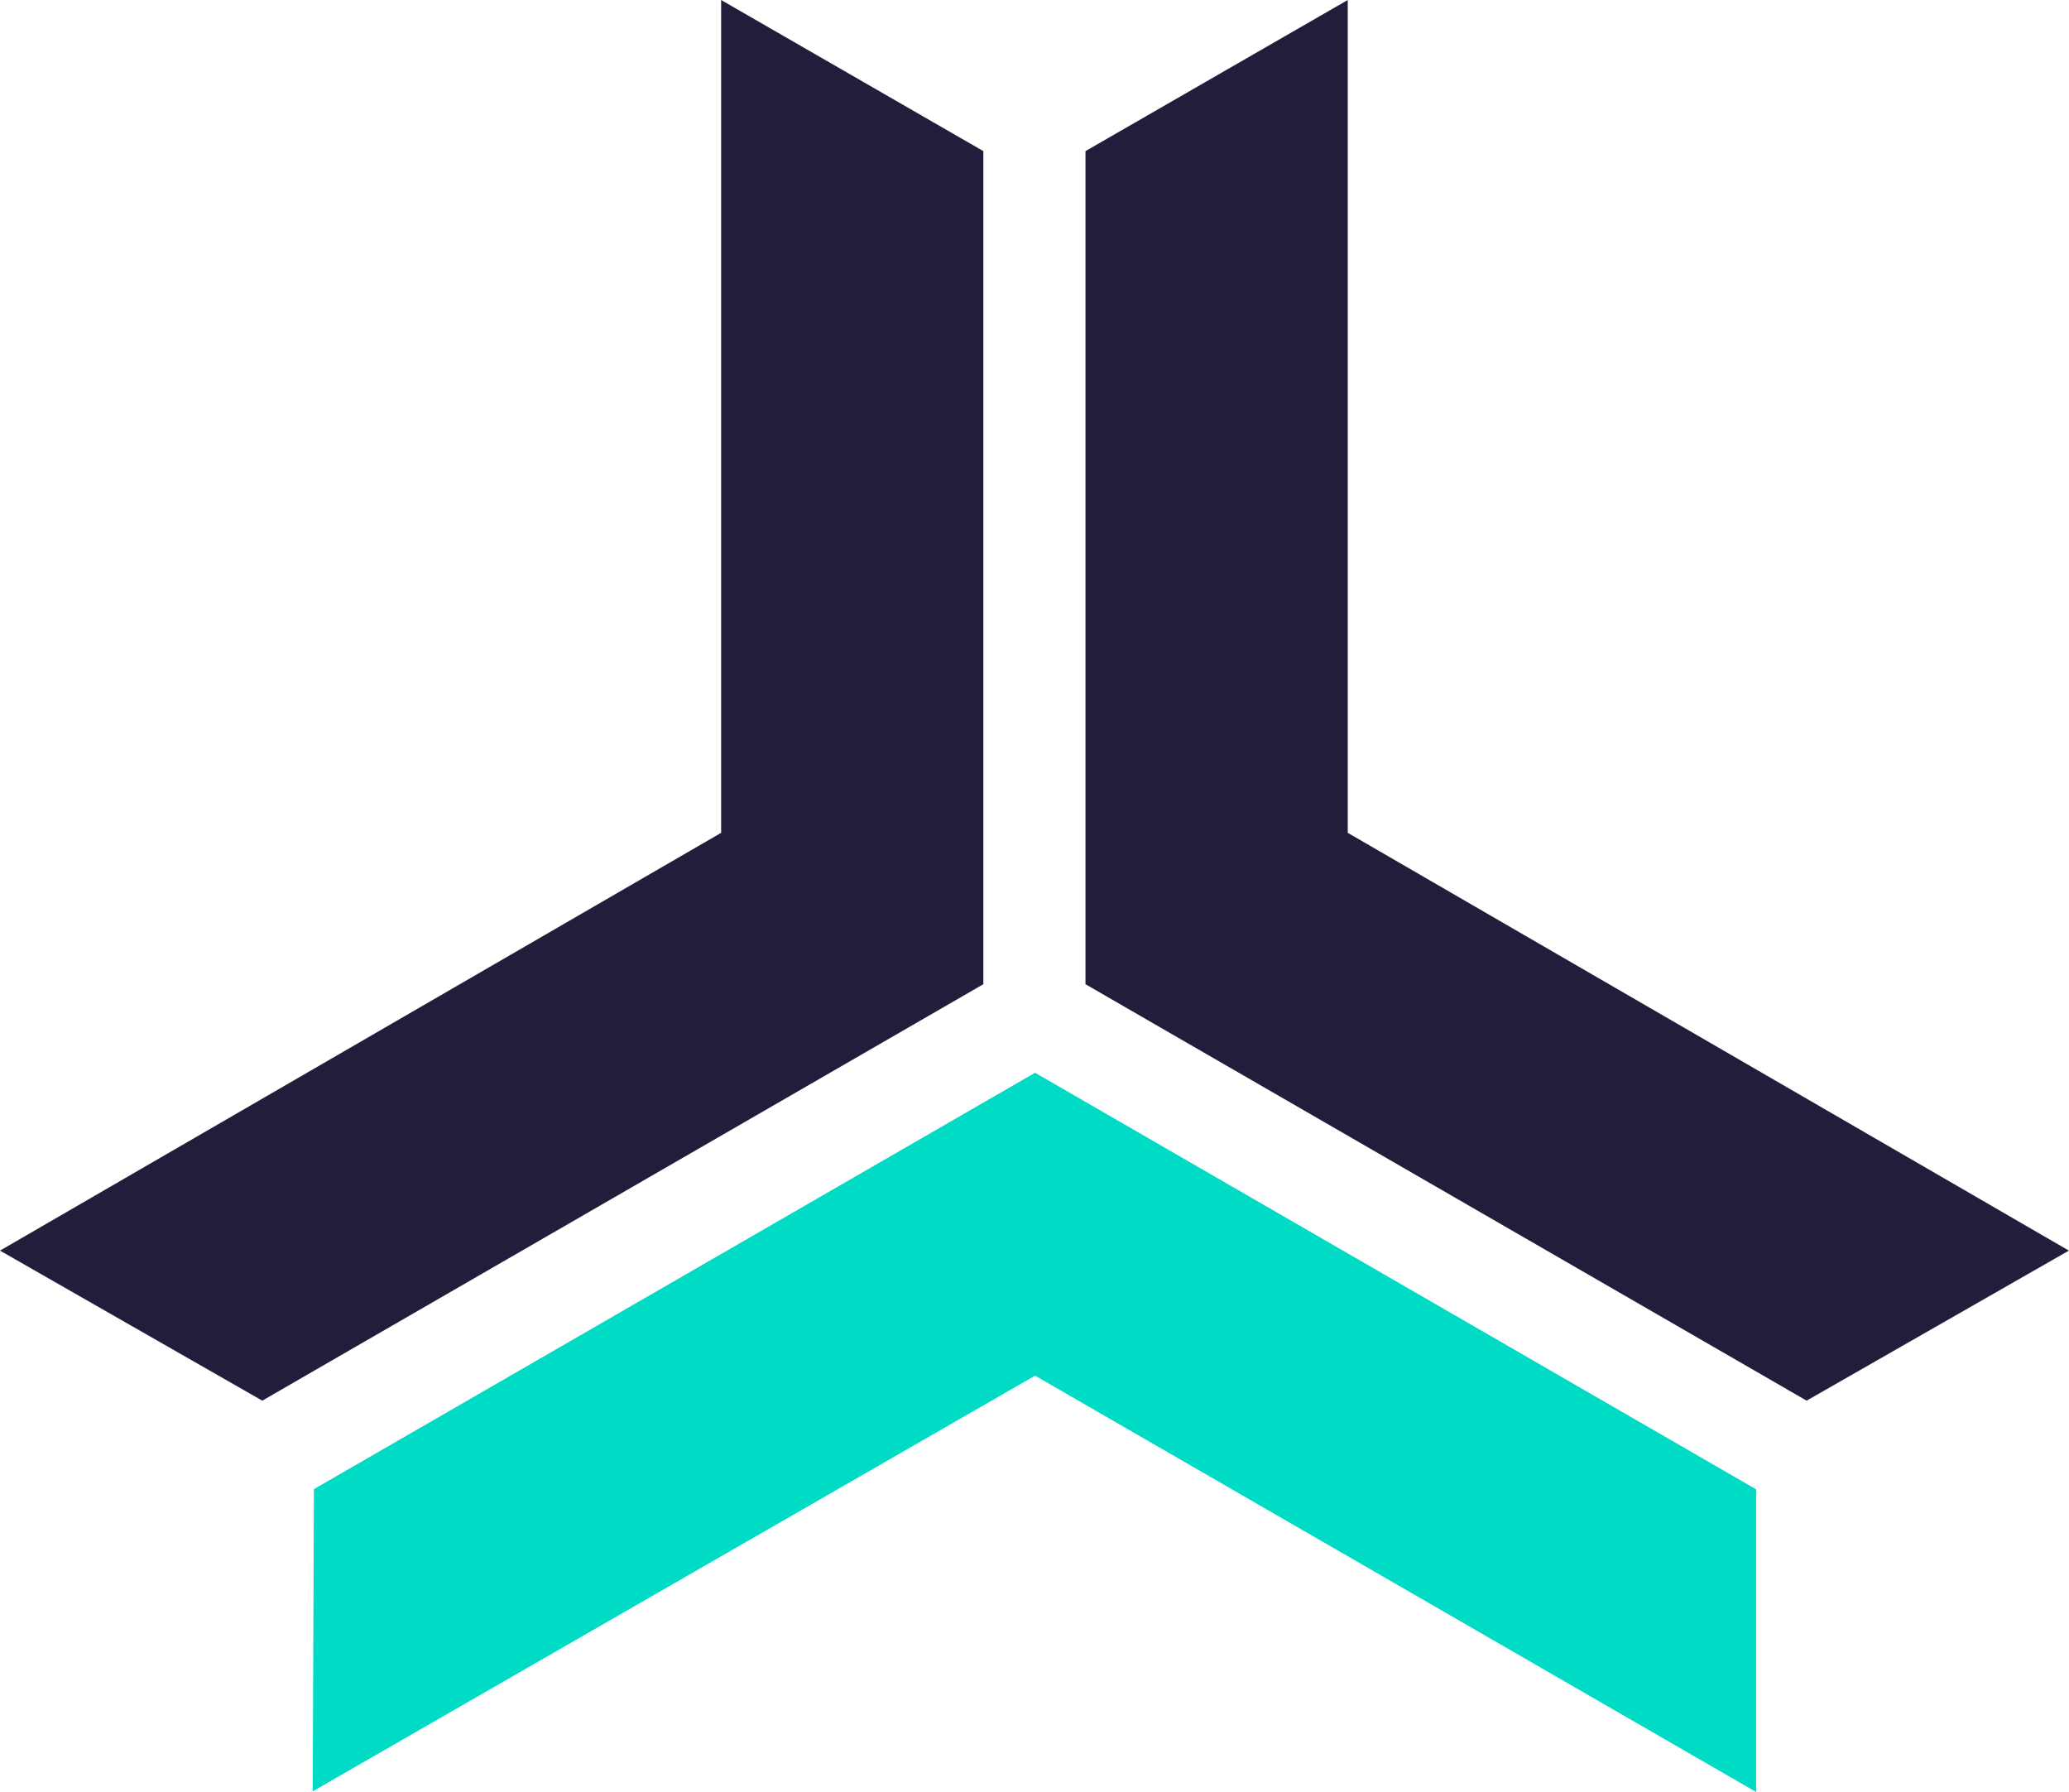
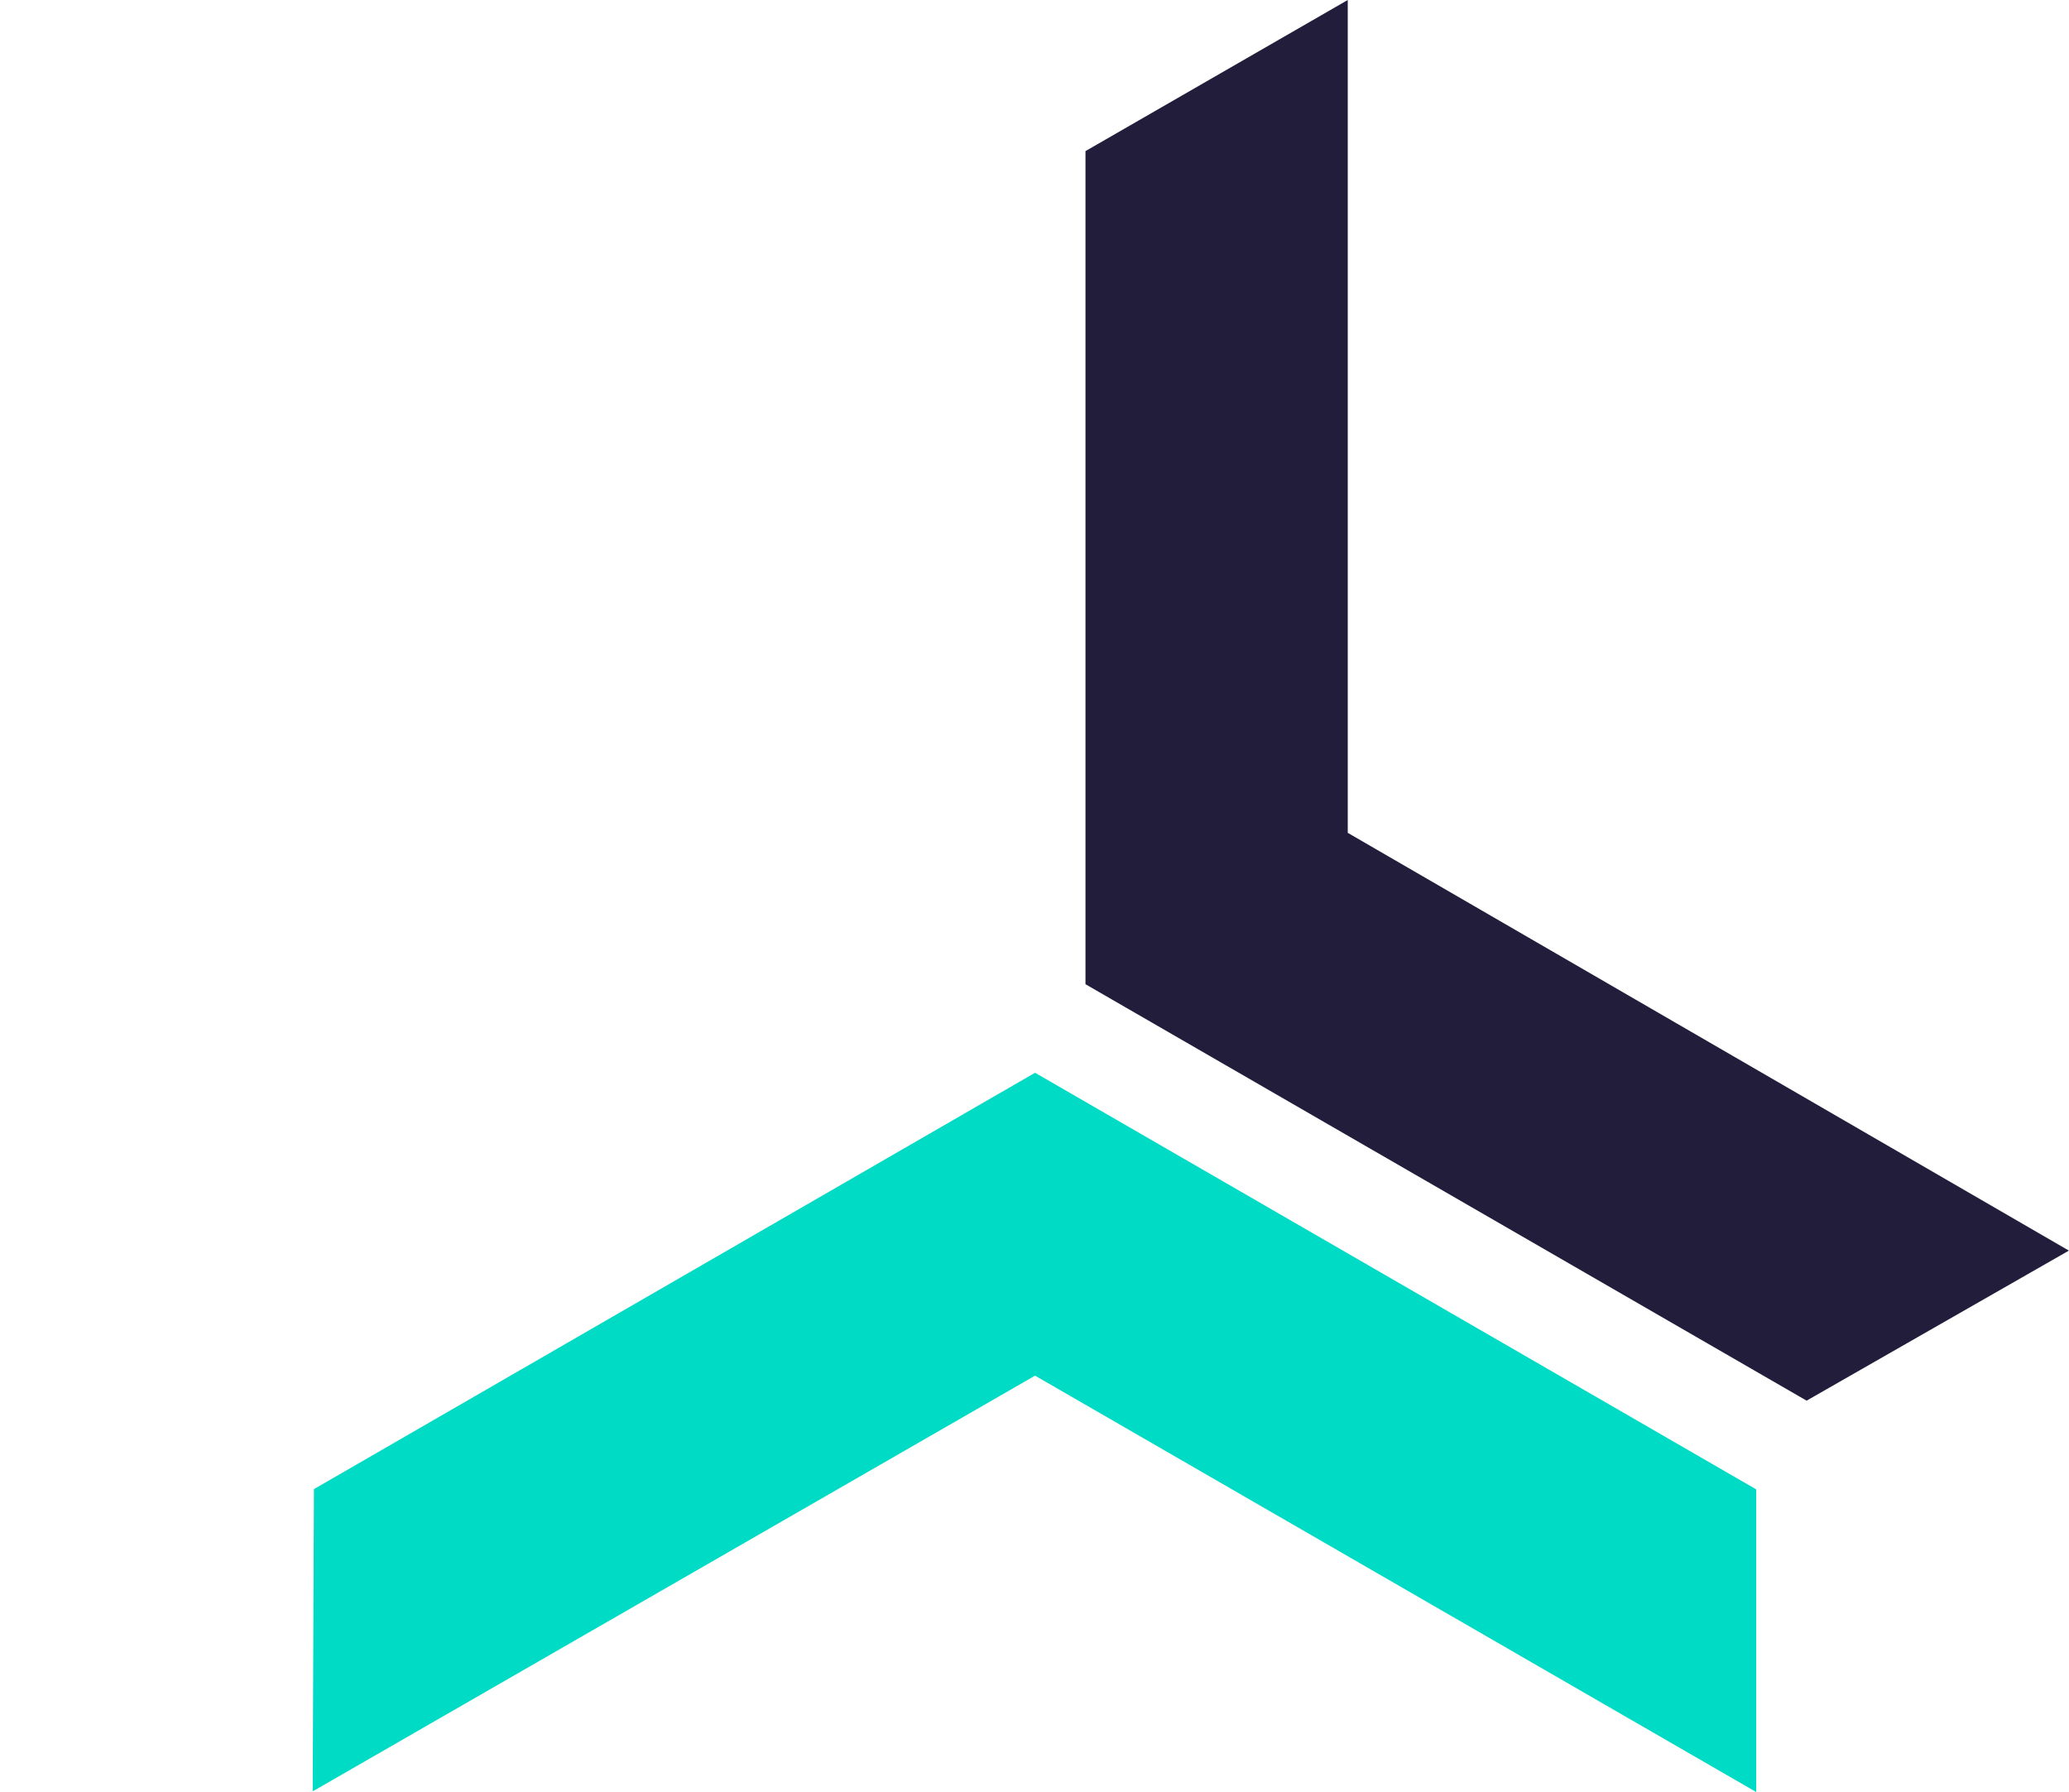
<svg xmlns="http://www.w3.org/2000/svg" width="36.974" height="32.023" viewBox="0 0 36.974 32.023">
  <g id="Group_141" data-name="Group 141" transform="translate(-140.001 -64)">
    <path id="Path_69" data-name="Path 69" d="M130.137,77l-12.887,7.44-.022,5.4,12.909-7.428,12.887,7.44V84.444Z" transform="translate(28.361 6.168)" fill="#00dbc5" />
-     <path id="Path_74" data-name="Path 74" d="M112.353,17.586,99.467,25.027,94.78,22.346l12.887-7.465V0l4.686,2.7Z" transform="translate(45.221 64)" fill="#221d3a" />
    <path id="Path_75" data-name="Path 75" d="M172.7,17.586l12.887,7.441,4.687-2.681-12.887-7.465V0L172.7,2.7Z" transform="translate(-13.301 64)" fill="#221d3a" />
  </g>
</svg>